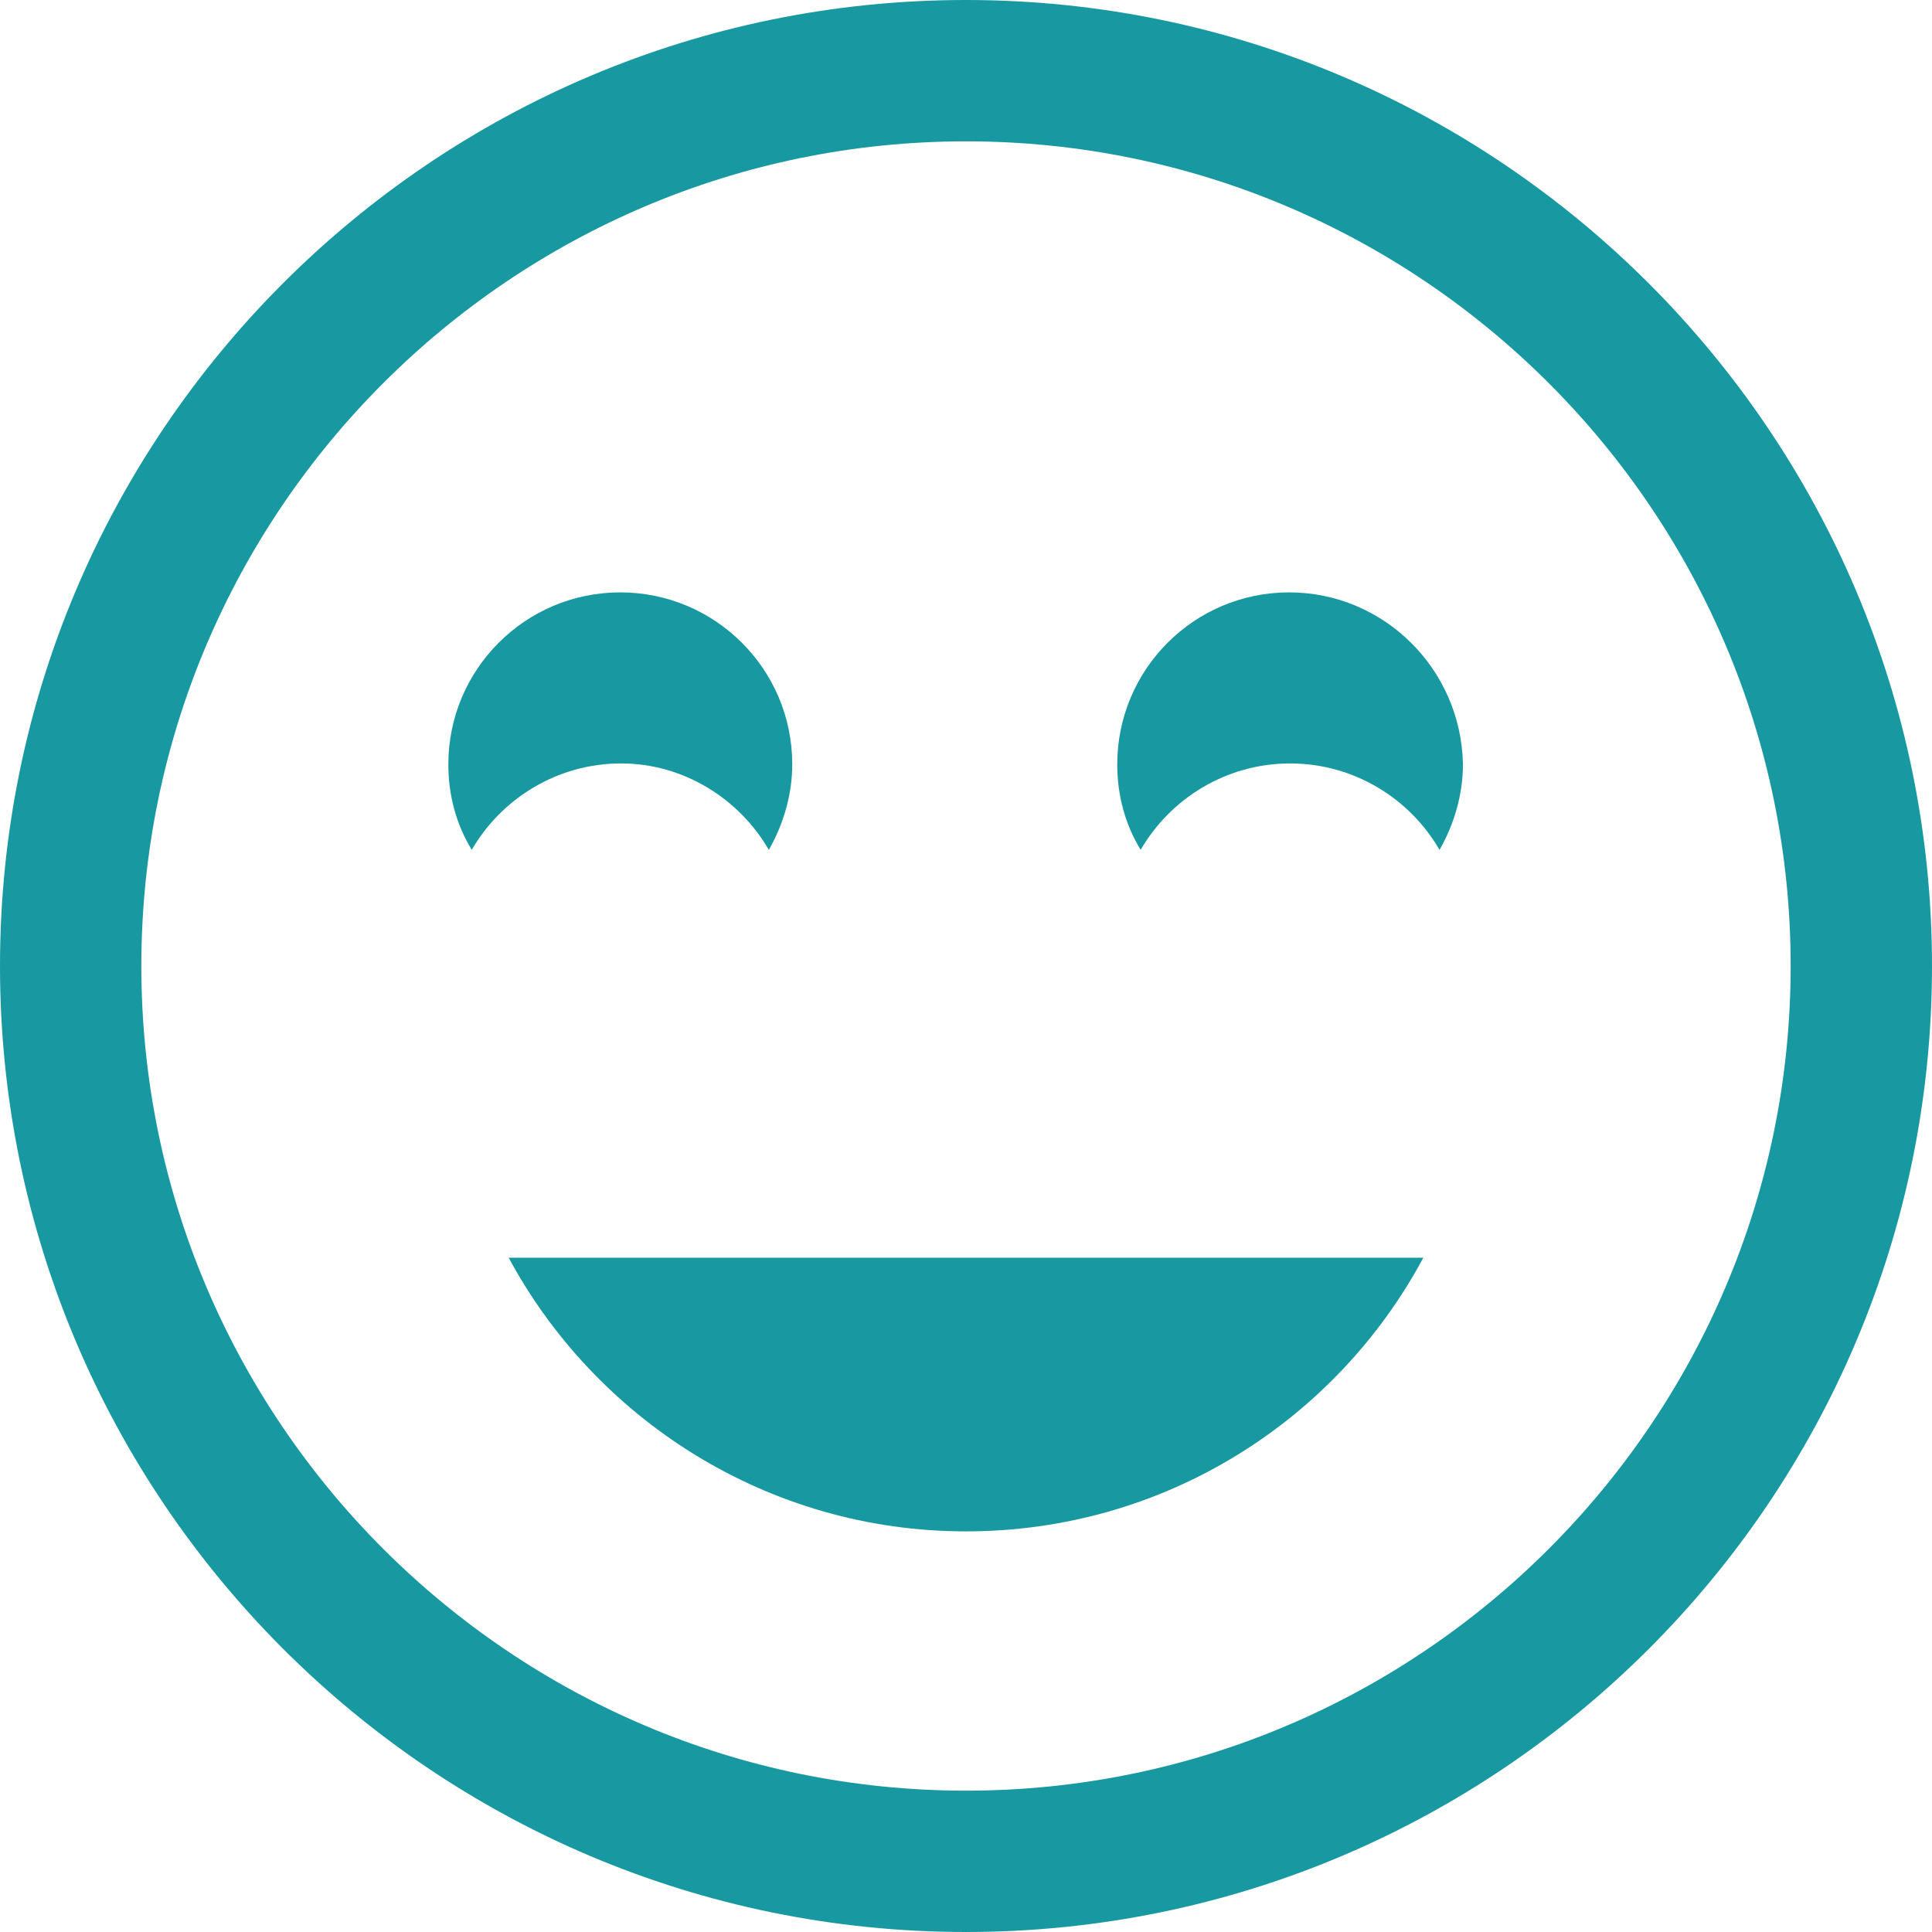
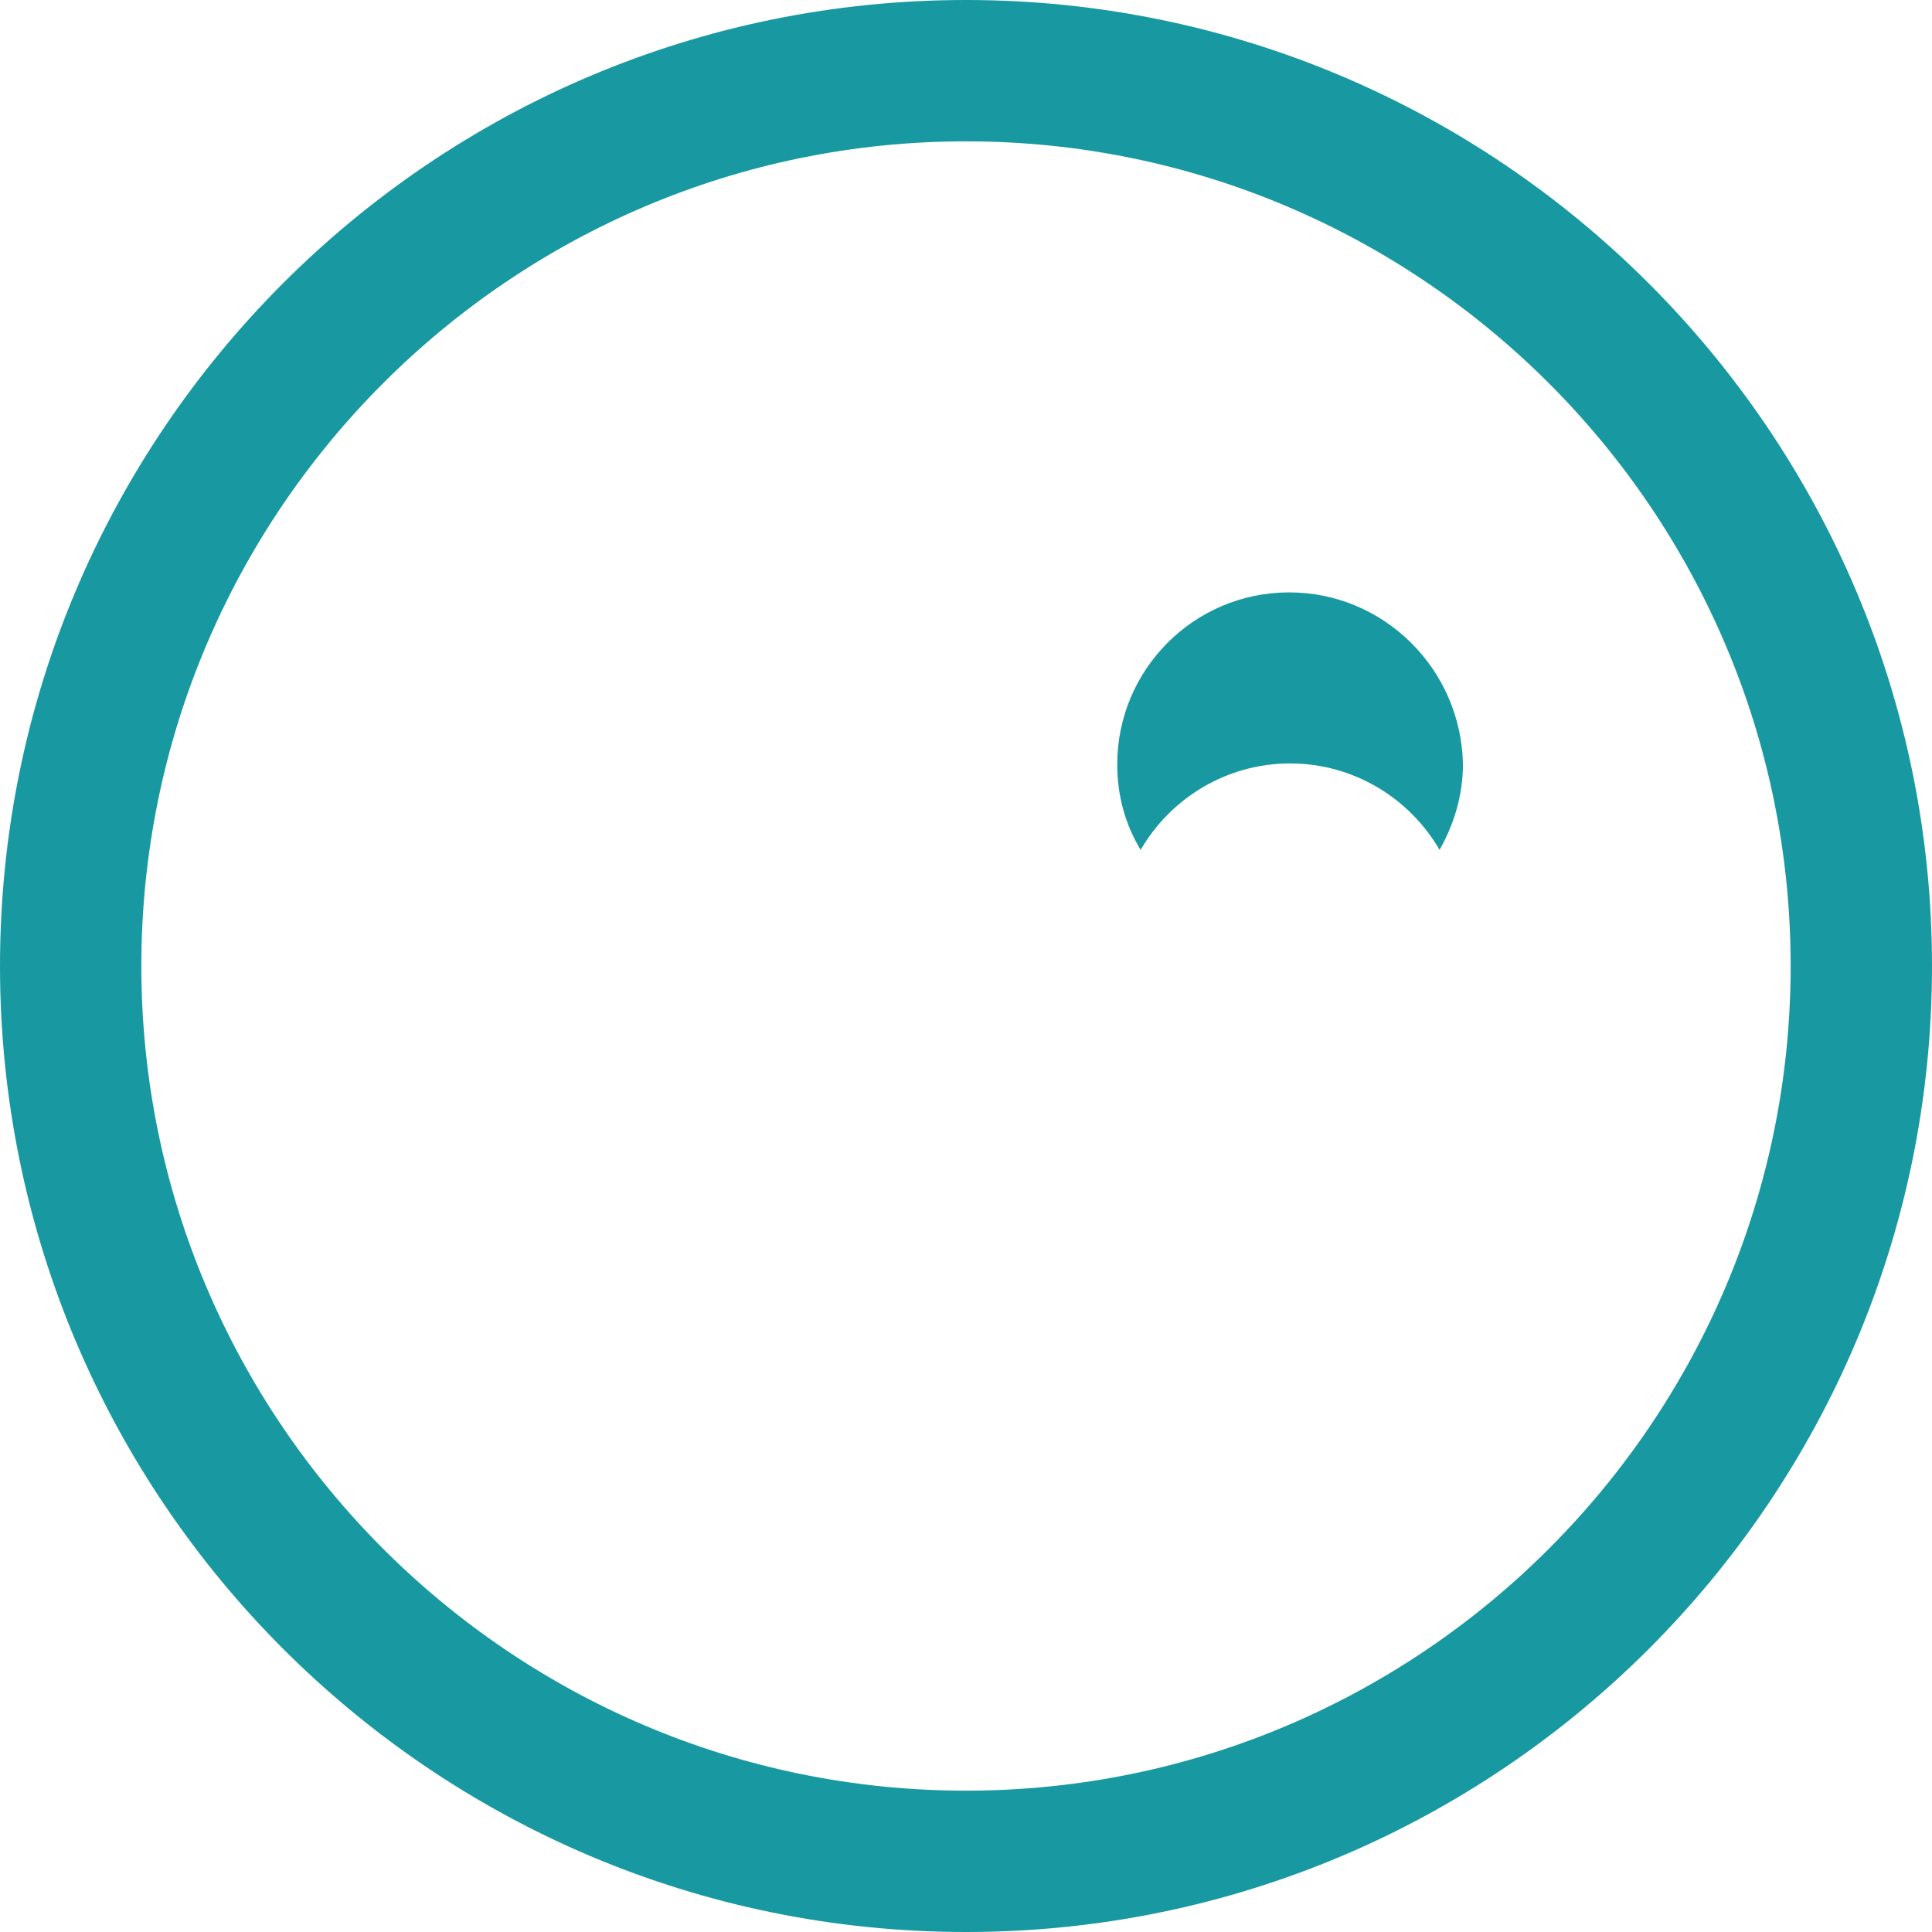
<svg xmlns="http://www.w3.org/2000/svg" version="1.0" id="Layer_1" x="0px" y="0px" viewBox="0 0 214.6 214.6" enable-background="new 0 0 214.6 214.6" xml:space="preserve">
  <g>
    <path fill="#1899A1" d="M107.3,0C48.1,0,0,48.1,0,107.3c0,59.2,48.1,107.3,107.3,107.3s107.3-48.1,107.3-107.3   C214.6,48.1,166.4,0,107.3,0z M107.3,198.9c-50.5,0-91.6-41.1-91.6-91.6c0-50.5,41.1-91.6,91.6-91.6c50.5,0,91.6,41.1,91.6,91.6   C198.9,157.8,157.8,198.9,107.3,198.9z" />
-     <path fill="#1899A1" d="M85.4,94.4c1.6-2.8,2.6-6.1,2.6-9.5c0-10.6-8.6-19.1-19.1-19.1c-10.6,0-19.1,8.6-19.1,19.1   c0,3.5,0.9,6.7,2.6,9.5c3.3-5.7,9.5-9.6,16.6-9.6C75.9,84.8,82.1,88.7,85.4,94.4z" />
    <path fill="#1899A1" d="M143.2,65.8c-10.6,0-19.1,8.6-19.1,19.1c0,3.5,0.9,6.7,2.6,9.5c3.3-5.7,9.5-9.6,16.6-9.6s13.3,3.9,16.6,9.6   c1.6-2.8,2.6-6.1,2.6-9.5C162.3,74.3,153.7,65.8,143.2,65.8z" />
-     <path fill="#1899A1" d="M107.3,170.1c22,0,41.1-12.3,50.8-30.4l-101.6,0C66.2,157.7,85.3,170.1,107.3,170.1z" />
  </g>
</svg>